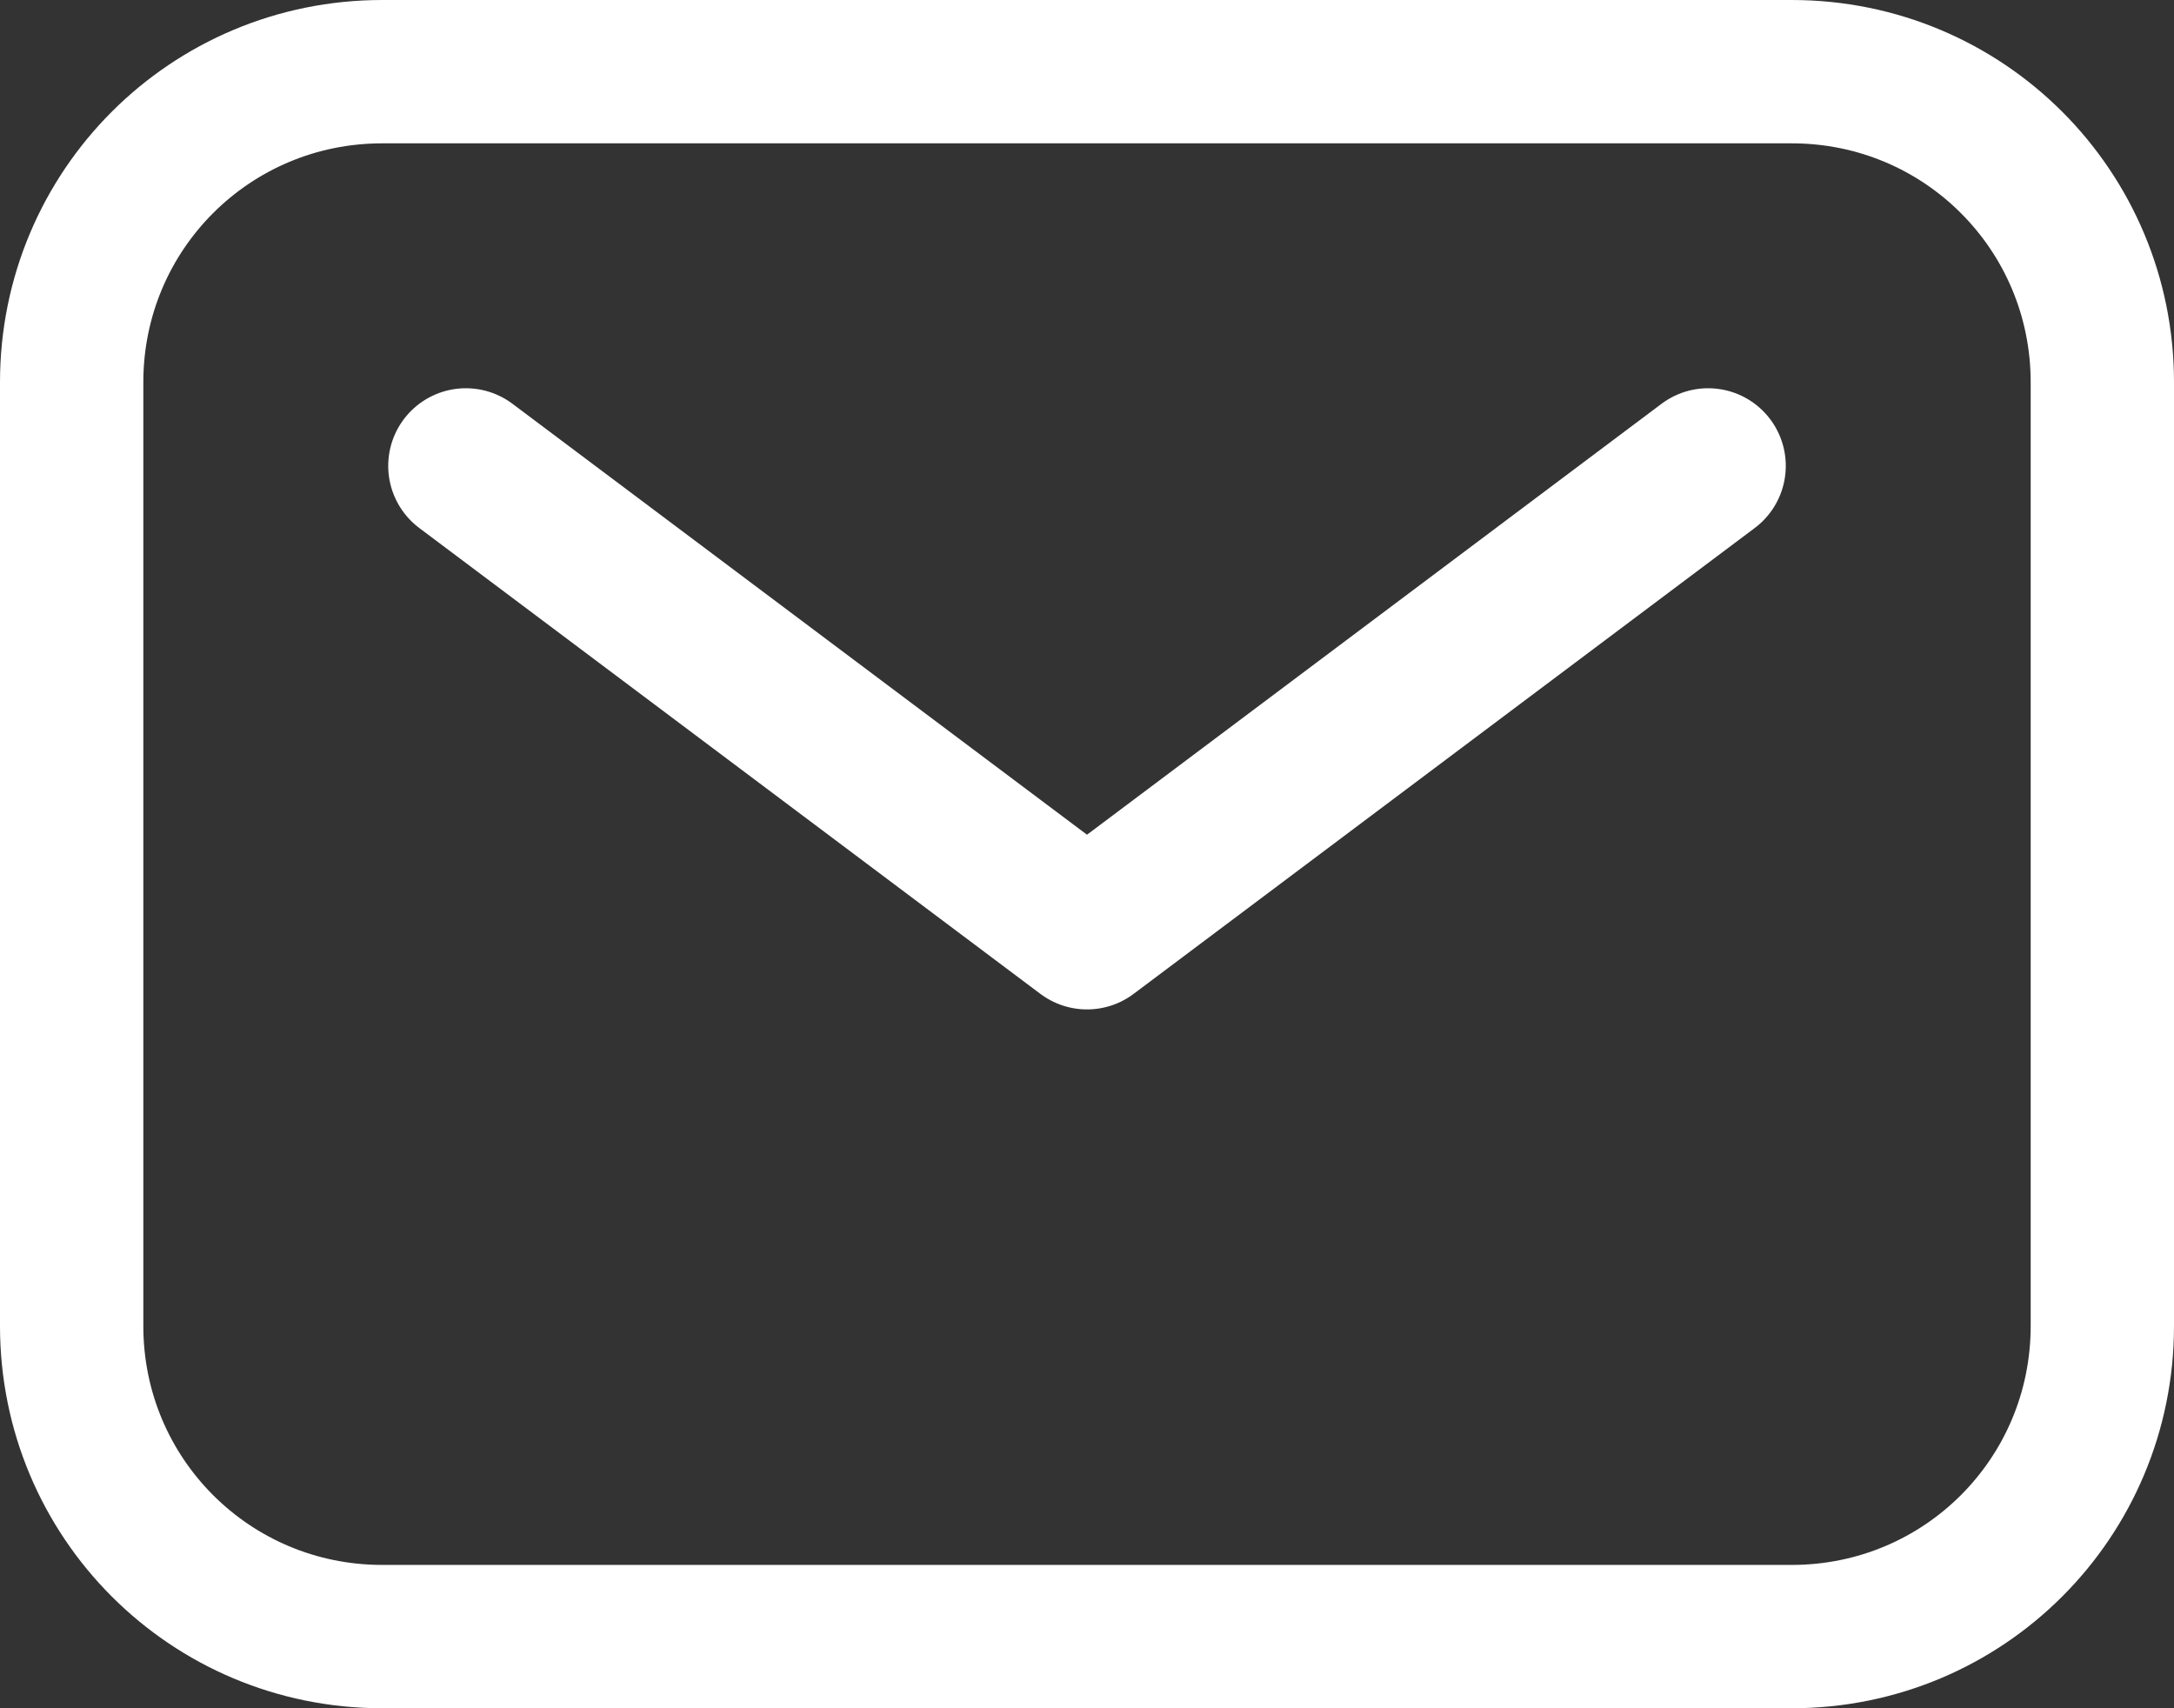
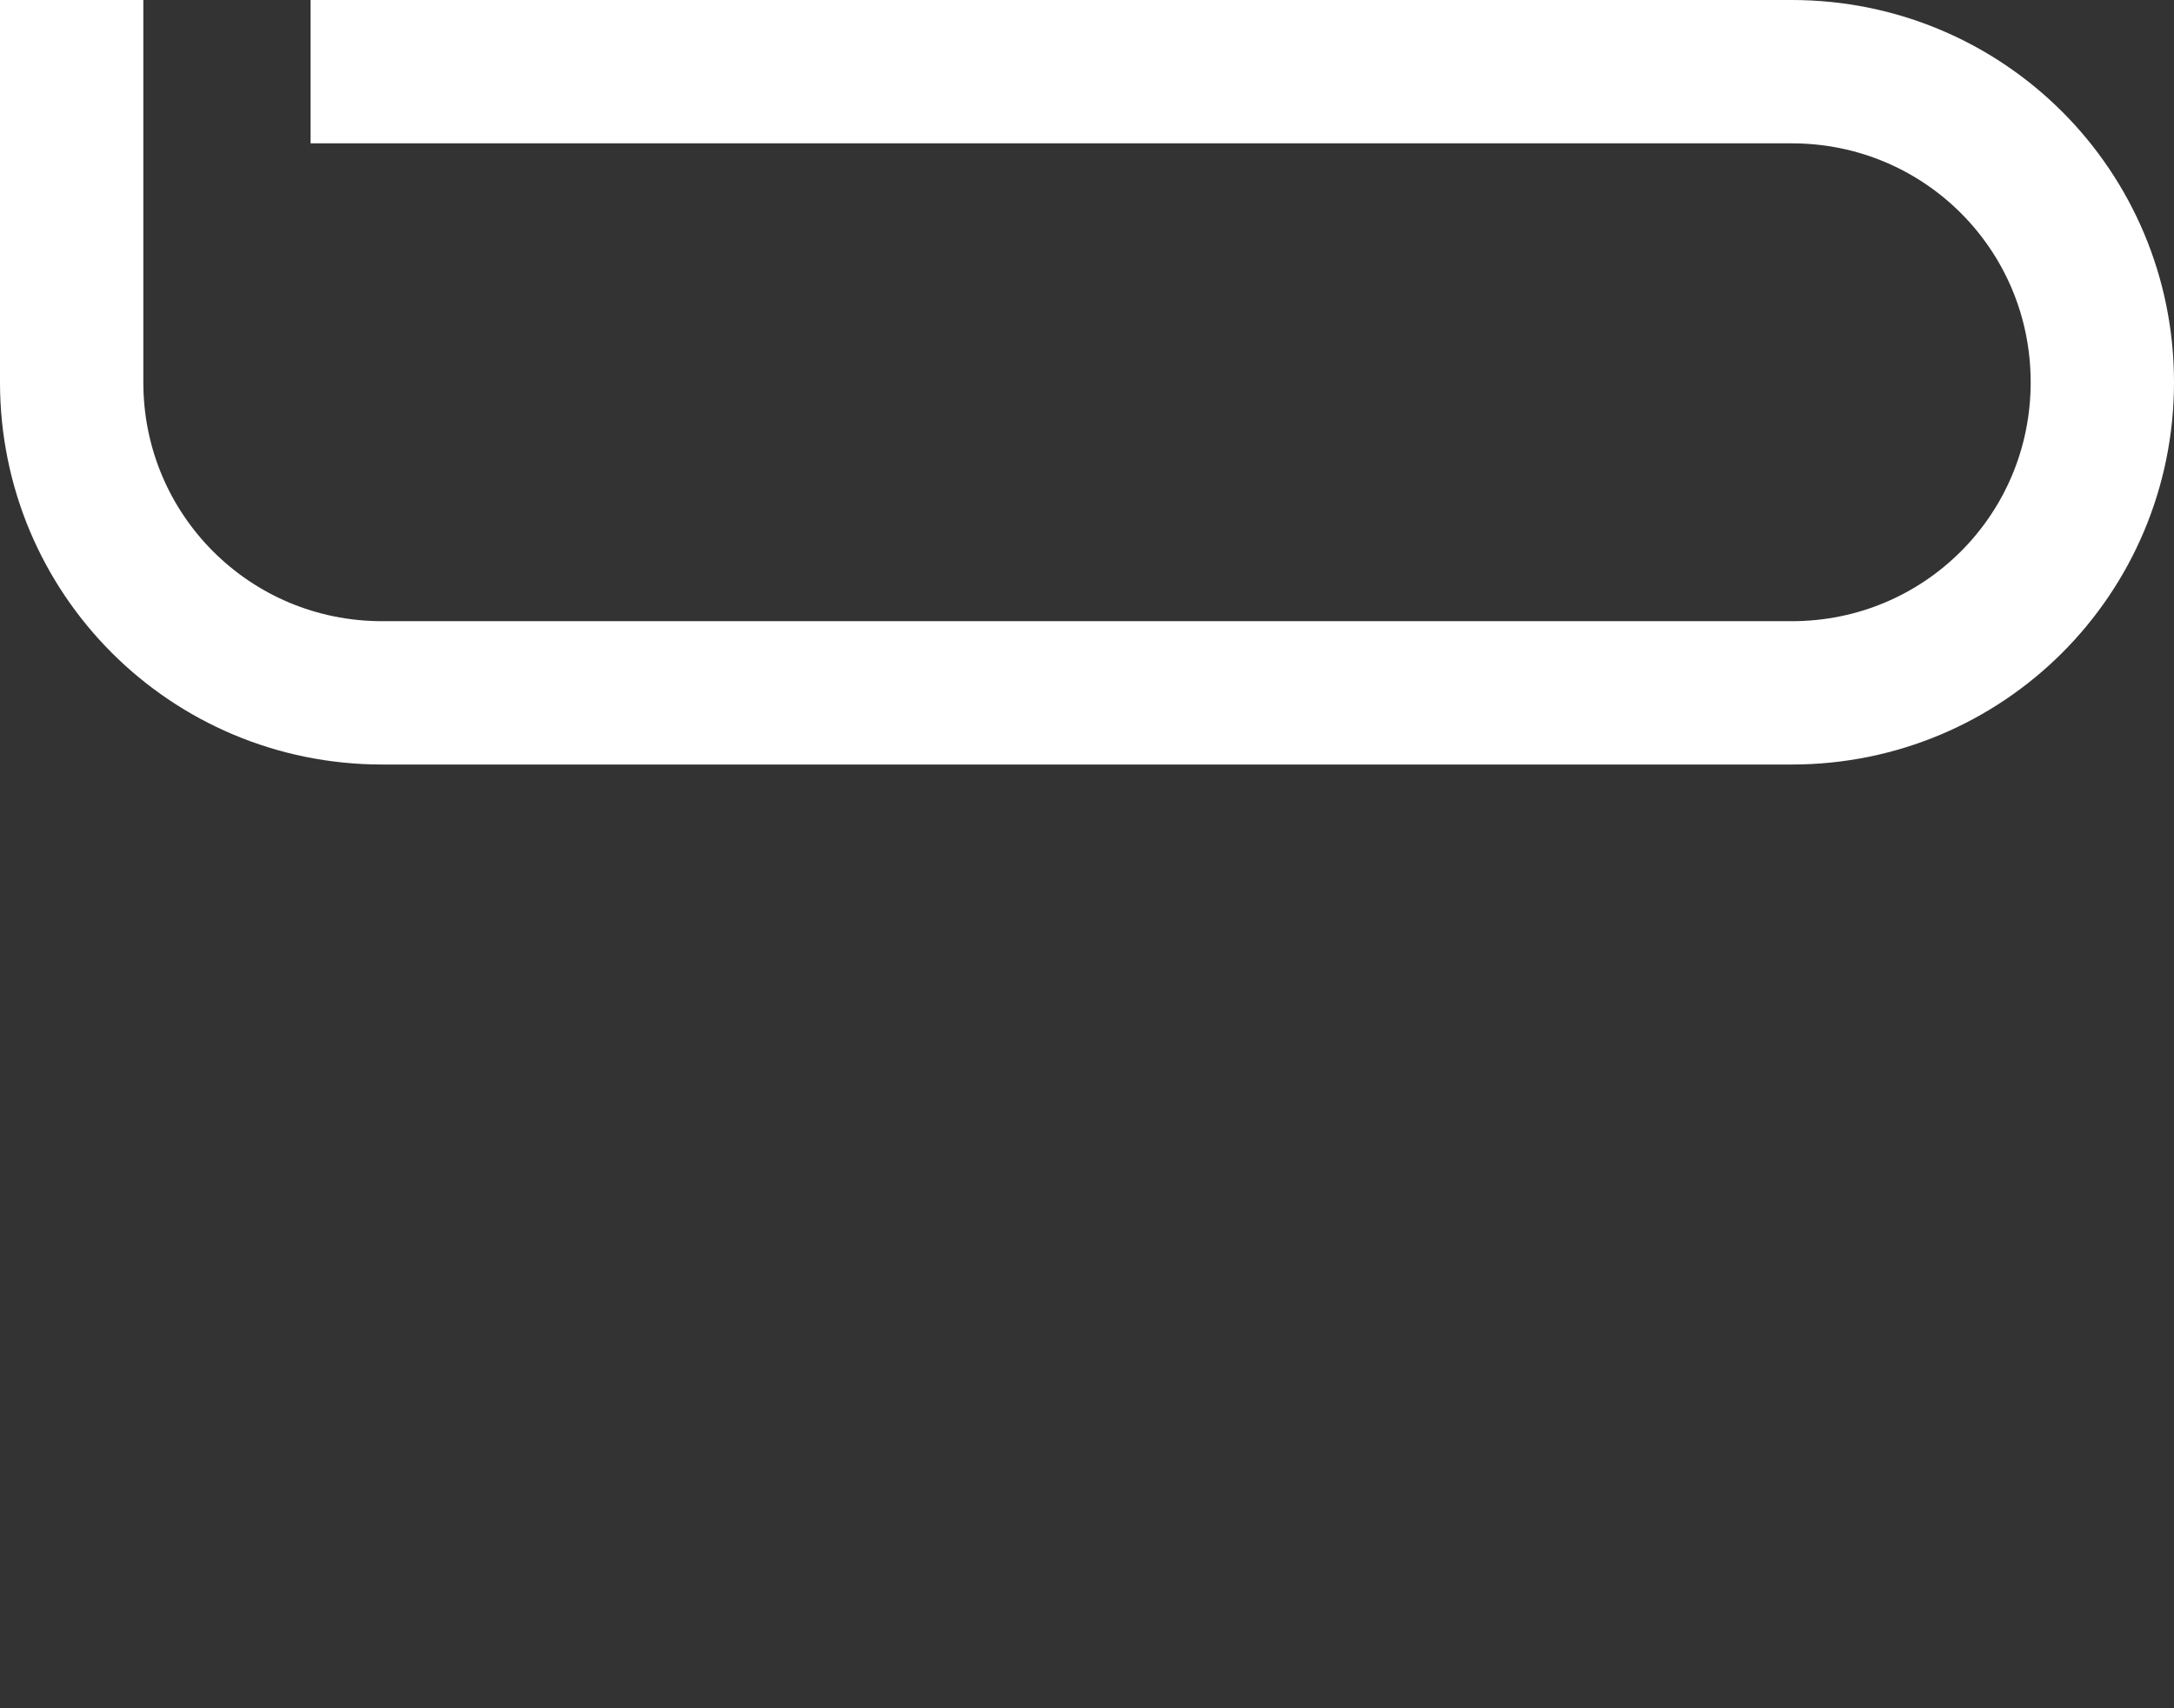
<svg xmlns="http://www.w3.org/2000/svg" xmlns:ns1="http://www.inkscape.org/namespaces/inkscape" xmlns:ns2="http://sodipodi.sourceforge.net/DTD/sodipodi-0.dtd" width="28" height="22" viewBox="0 0 28 22" id="svg4208" version="1.1" ns1:version="0.91 r13725" ns2:docname="envelope big.svg">
  <rect x="0" y="0" width="28" height="22" fill="#333333" stroke="none" />
  <defs id="defs4210" />
  <ns2:namedview id="base" pagecolor="#ffffff" bordercolor="#666666" borderopacity="1.0" ns1:pageopacity="0.0" ns1:pageshadow="2" ns1:zoom="15.839192" ns1:cx="23.84636" ns1:cy="16.541776" ns1:document-units="px" ns1:current-layer="layer1" showgrid="false" units="px" ns1:window-width="1920" ns1:window-height="1017" ns1:window-x="3832" ns1:window-y="-8" ns1:window-maximized="1" />
  <g ns1:label="Vrstva 1" ns1:groupmode="layer" id="layer1" transform="translate(0,-1030.362)">
-     <path style="fill:none;stroke:#ffffff;stroke-width:1.846;stroke-miterlimit:4;stroke-dasharray:none;stroke-opacity:1" d="m 4.923,1031.285 18.154,0 c 2.216,0 4,1.784 4,4 l 0,12.154 c 0,2.216 -1.784,4 -4,4 l -18.154,0 c -2.216,0 -4,-1.784 -4,-4 l 0,-12.154 c 0,-2.216 1.784,-4 4,-4 z" id="rect4191" ns1:connector-curvature="0" ns2:nodetypes="sssssssss" />
-     <path style="fill:none;fill-rule:evenodd;stroke:#ffffff;stroke-width:2;stroke-linecap:round;stroke-linejoin:round;stroke-miterlimit:4;stroke-dasharray:none;stroke-opacity:1" d="m 6,1036.362 8,6 8,-6" id="path4195" ns1:connector-curvature="0" ns2:nodetypes="ccc" />
+     <path style="fill:none;stroke:#ffffff;stroke-width:1.846;stroke-miterlimit:4;stroke-dasharray:none;stroke-opacity:1" d="m 4.923,1031.285 18.154,0 c 2.216,0 4,1.784 4,4 c 0,2.216 -1.784,4 -4,4 l -18.154,0 c -2.216,0 -4,-1.784 -4,-4 l 0,-12.154 c 0,-2.216 1.784,-4 4,-4 z" id="rect4191" ns1:connector-curvature="0" ns2:nodetypes="sssssssss" />
  </g>
</svg>